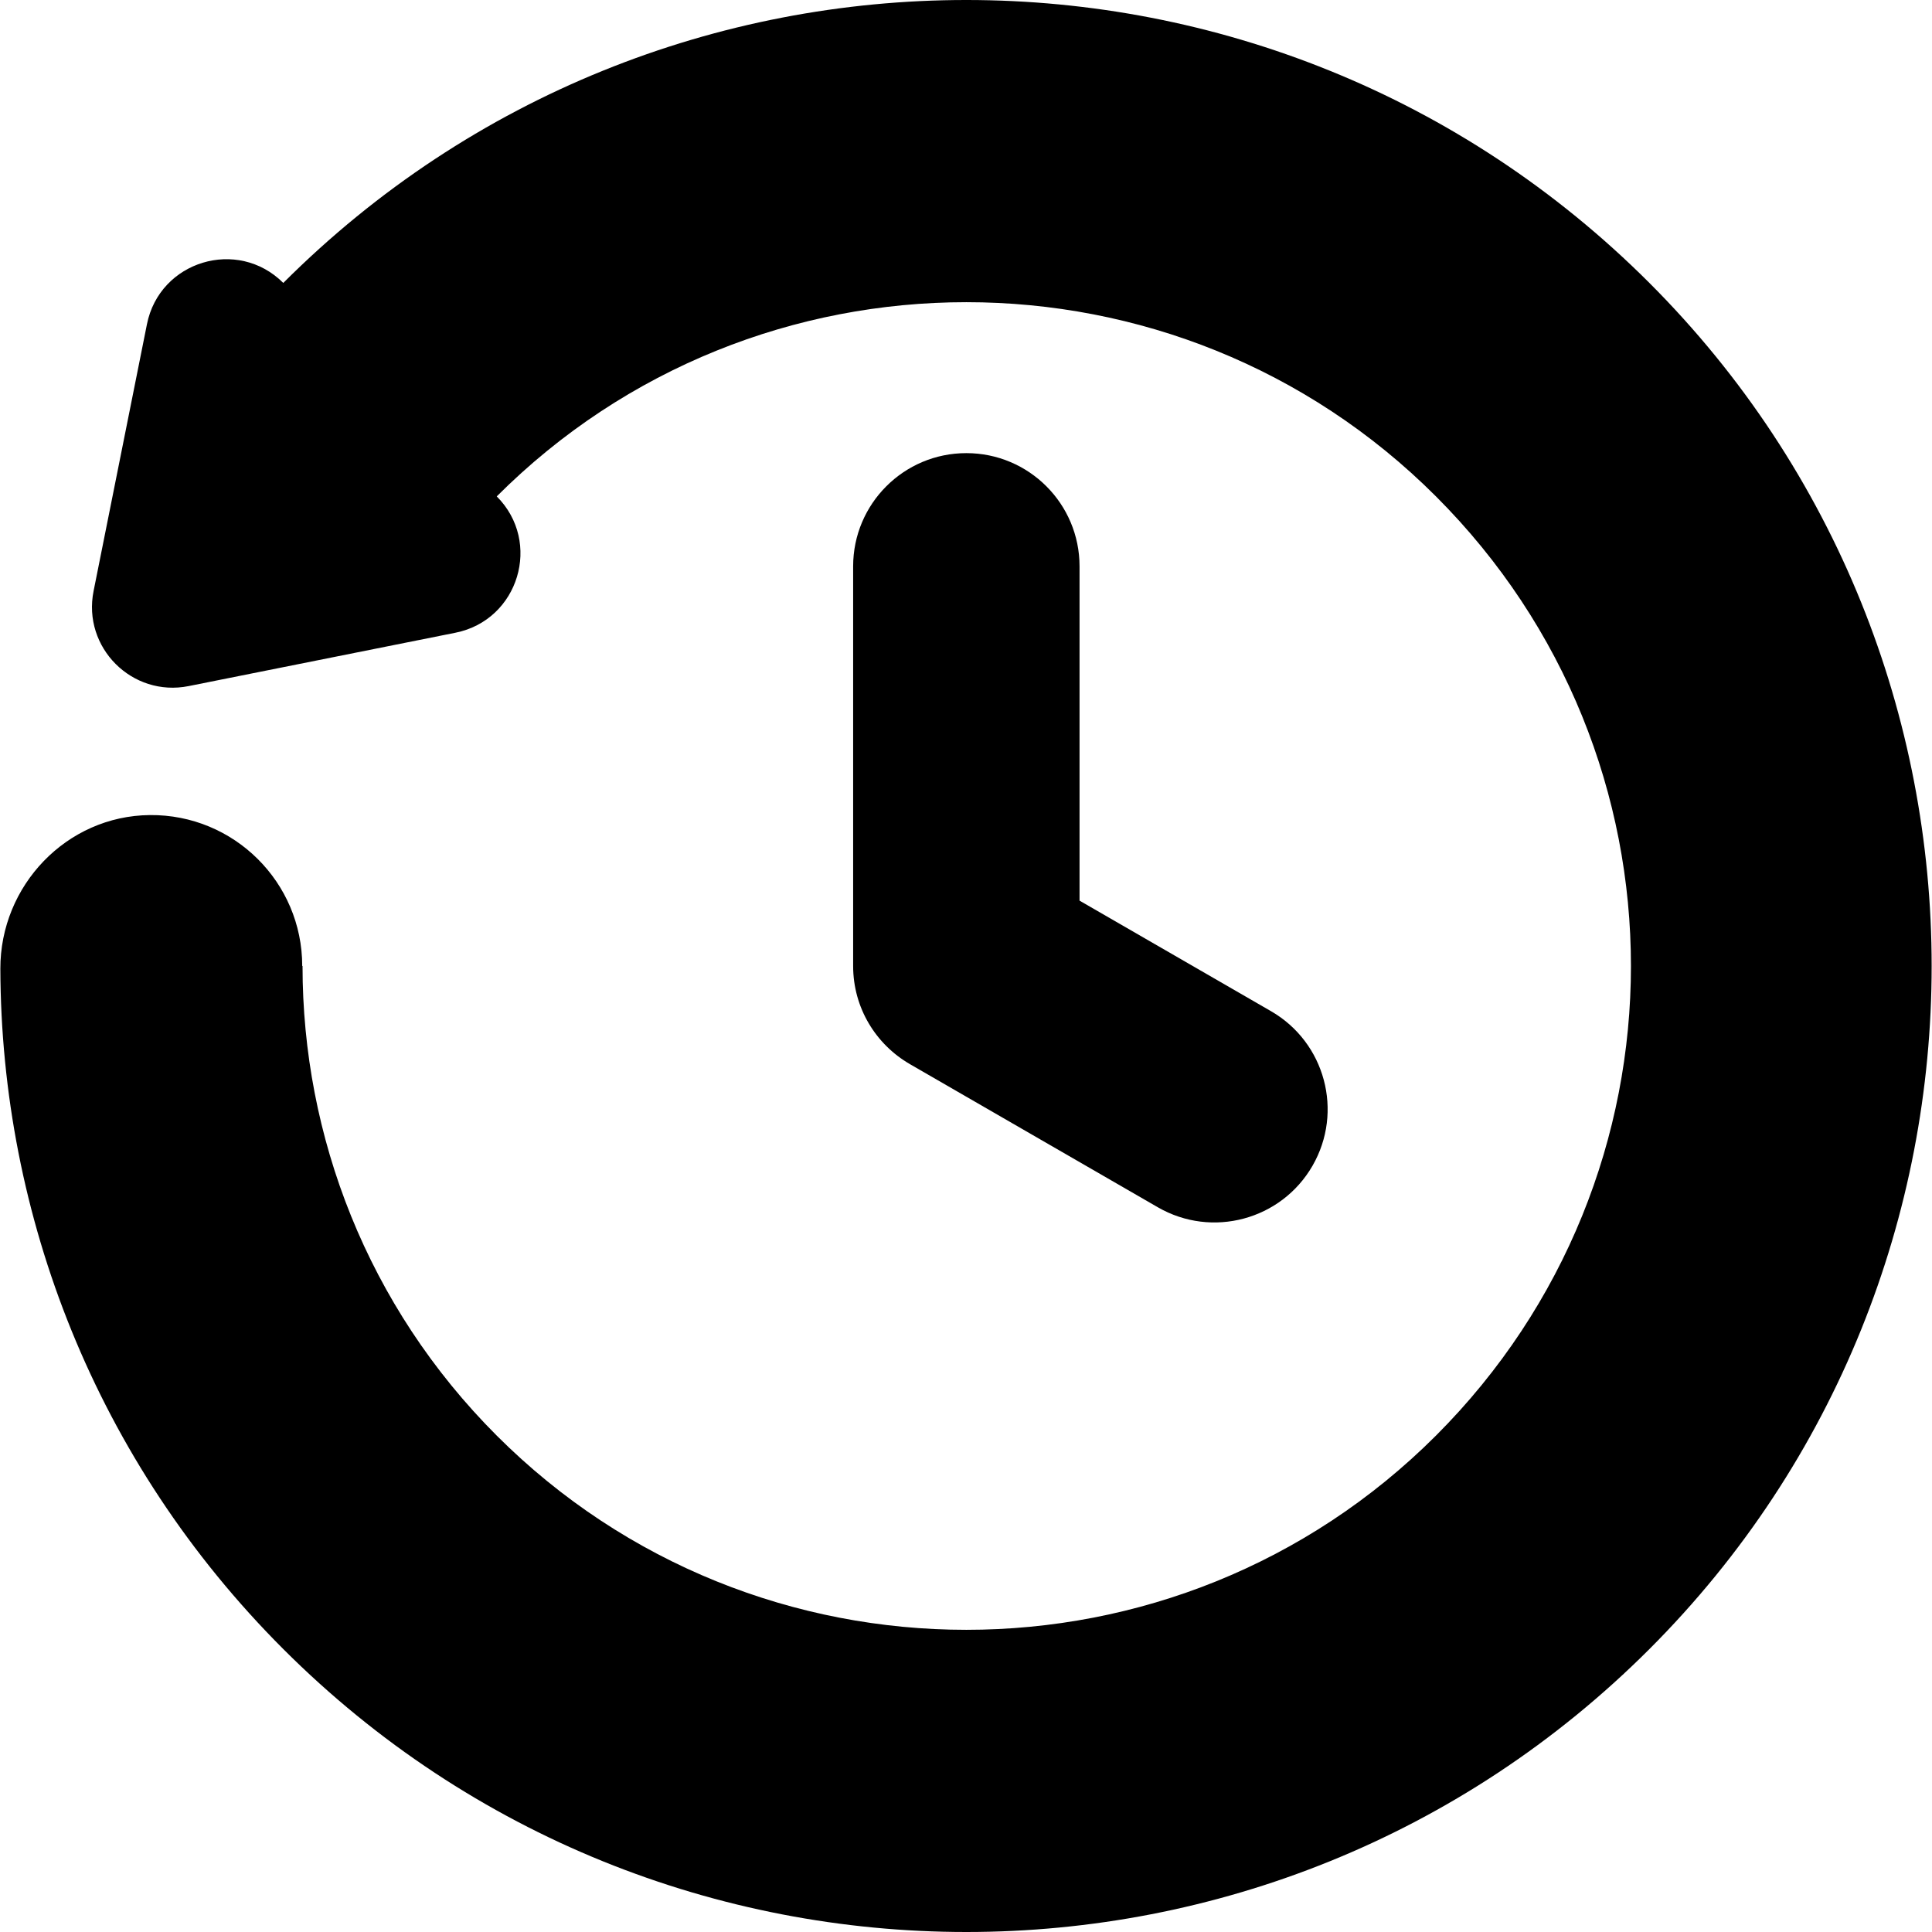
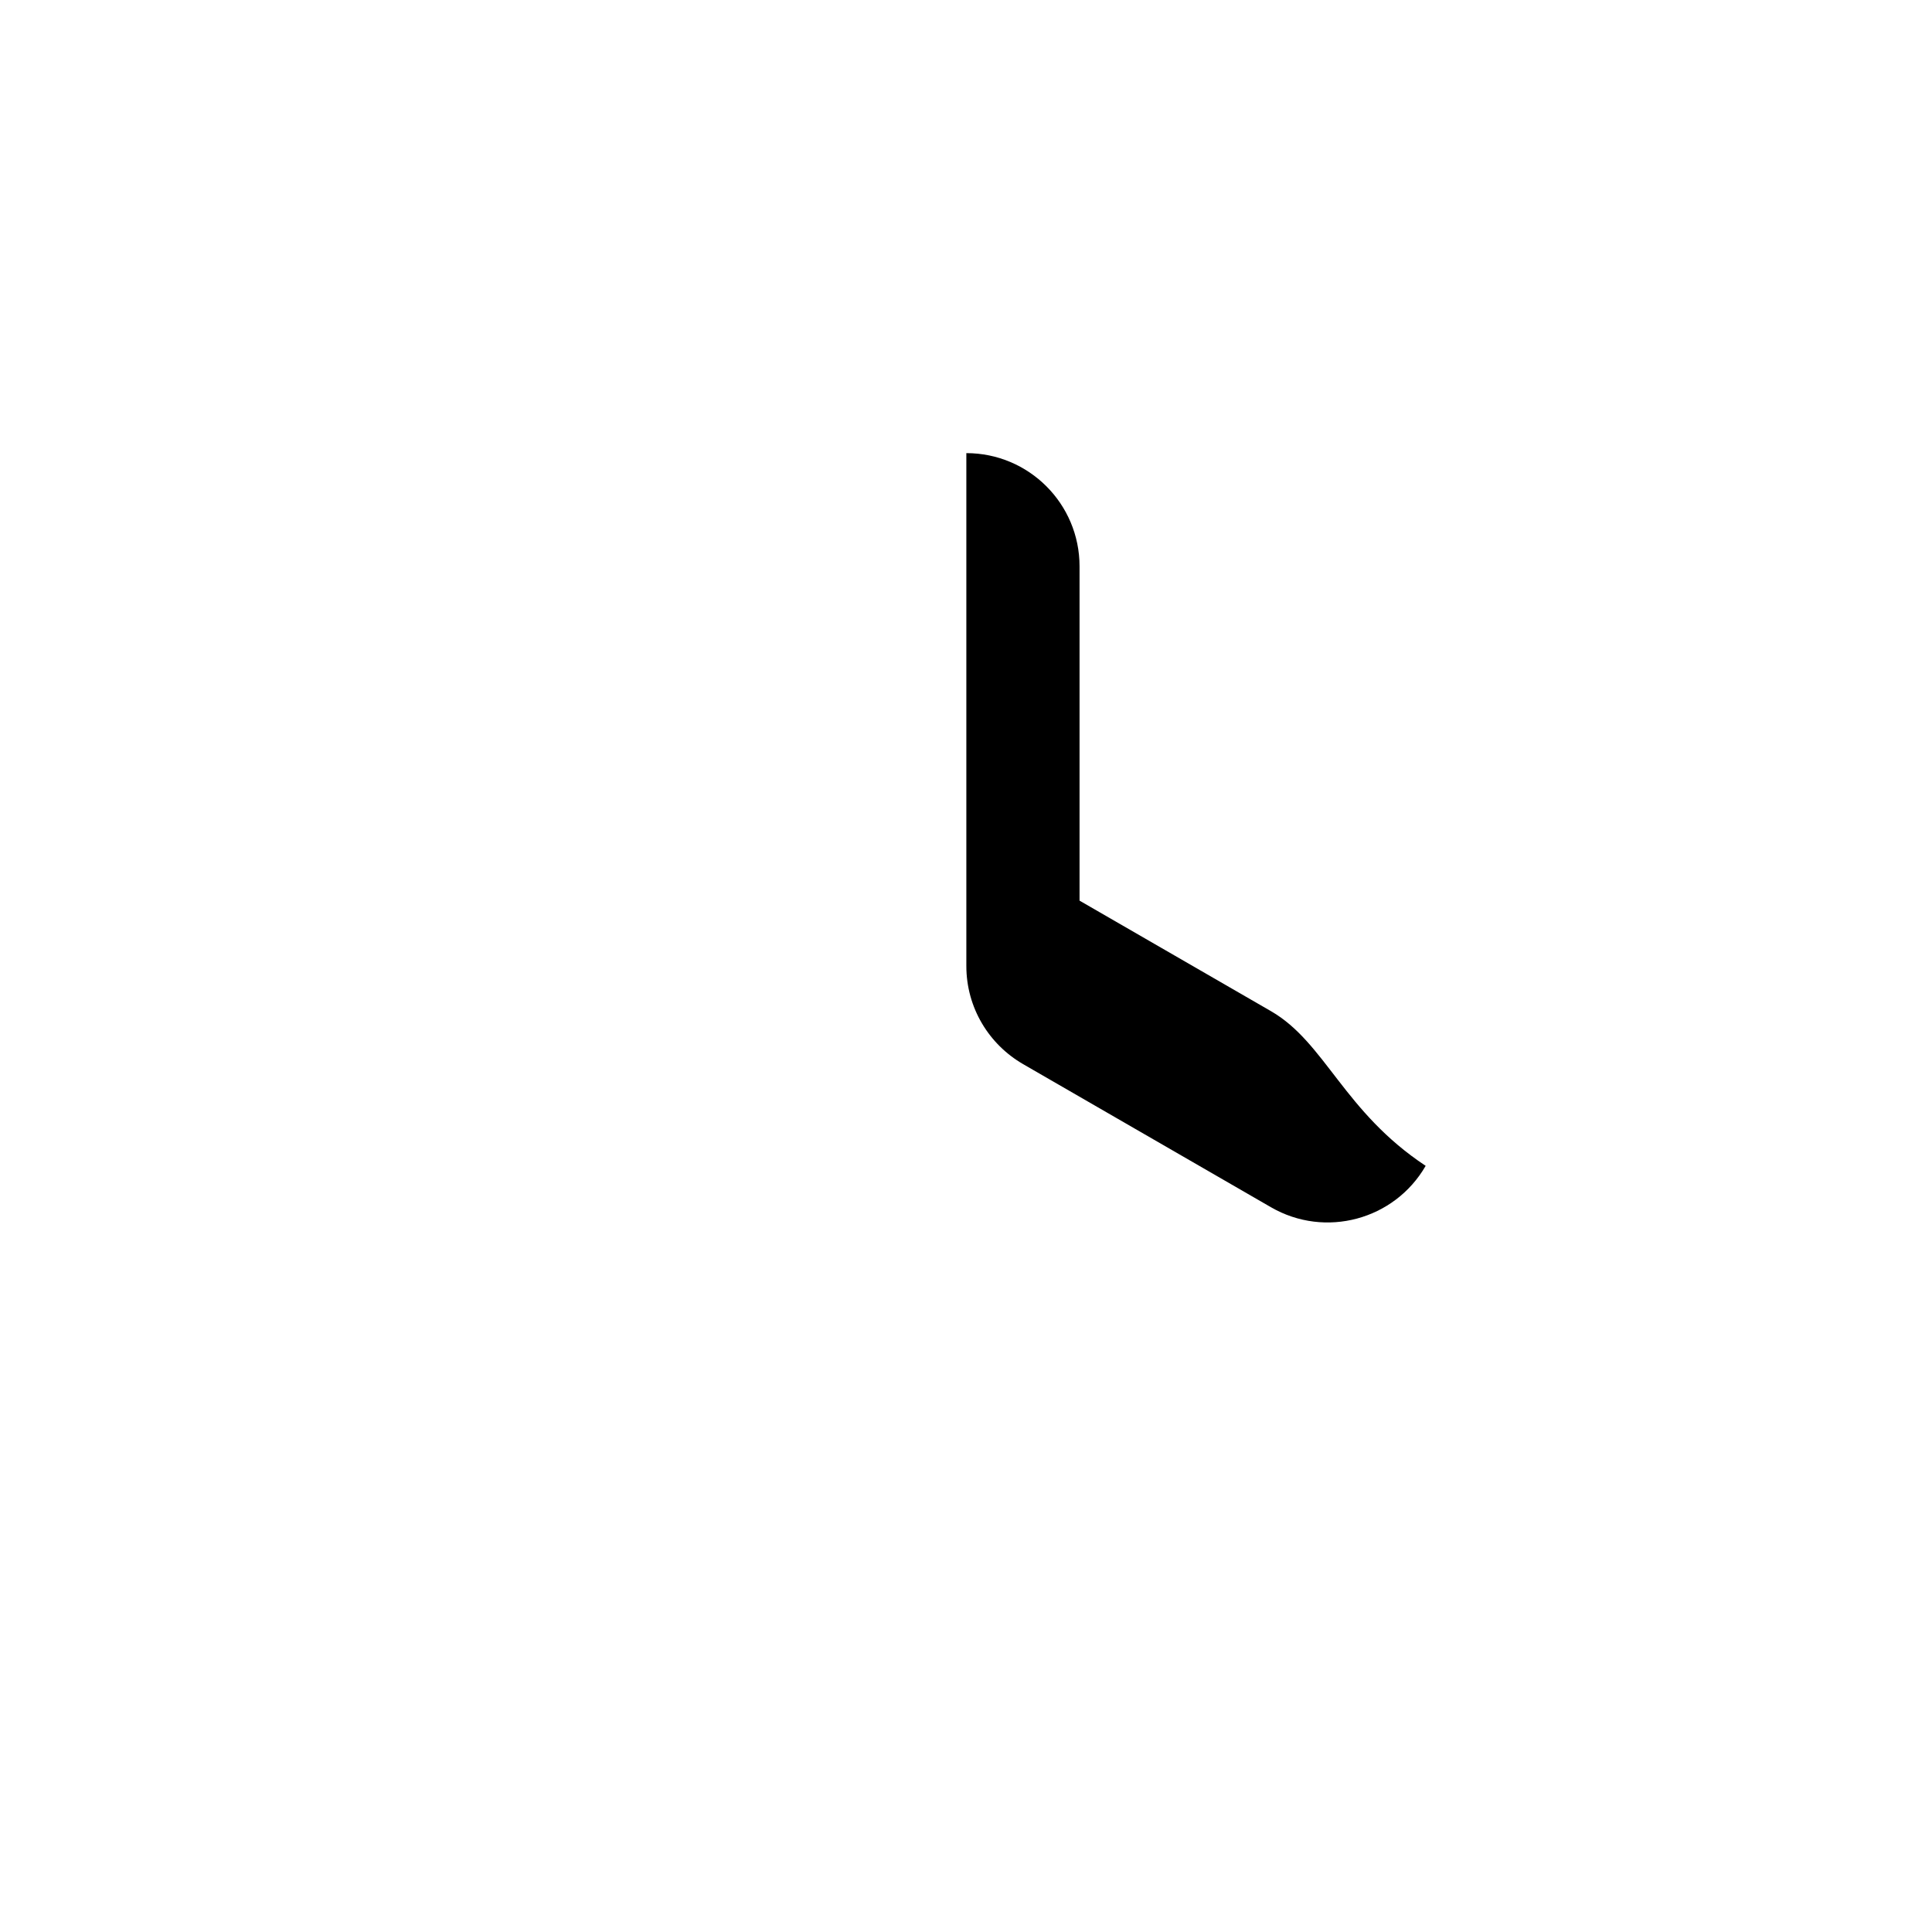
<svg xmlns="http://www.w3.org/2000/svg" fill="#000000" width="800px" height="800px" viewBox="0 0 512 512" id="_x30_1" version="1.1" xml:space="preserve">
  <g>
-     <path d="M437.11,74.98c-99.974-99.974-262.064-99.973-362.038,0.001l0,0c-12.09-12.09-32.776-5.827-36.129,10.939L24.801,156.63   c-2.996,14.979,10.211,28.186,25.19,25.19l70.711-14.142c16.766-3.353,23.029-24.039,10.939-36.129l0,0   c68.622-68.622,180.279-68.622,248.901-0.001c68.9,68.899,68.9,180.003,0,248.903c-68.623,68.622-180.279,68.622-248.901-0.001   C97.329,346.14,80.174,301.07,80.174,256h-0.082c0-22.215-18.109-40.2-40.37-39.998c-22.076,0.2-39.694,18.688-39.629,40.765   c0.194,65.26,25.187,130.46,74.98,180.253c99.974,99.974,262.064,99.974,362.038,0.001C536.84,337.291,536.84,174.709,437.11,74.98   z" />
-     <path d="M336.837,267.978l-50.746-29.298v-88.596c0-16.569-13.431-30-30-30h0c-16.569,0-30,13.431-30,30V256   c0,11.103,6.036,20.79,15.002,25.978l-0.002,0.003l65.746,37.958c14.349,8.284,32.696,3.368,40.981-10.981v0   C356.102,294.61,351.186,276.262,336.837,267.978z" />
+     <path d="M336.837,267.978l-50.746-29.298v-88.596c0-16.569-13.431-30-30-30h0V256   c0,11.103,6.036,20.79,15.002,25.978l-0.002,0.003l65.746,37.958c14.349,8.284,32.696,3.368,40.981-10.981v0   C356.102,294.61,351.186,276.262,336.837,267.978z" />
  </g>
</svg>